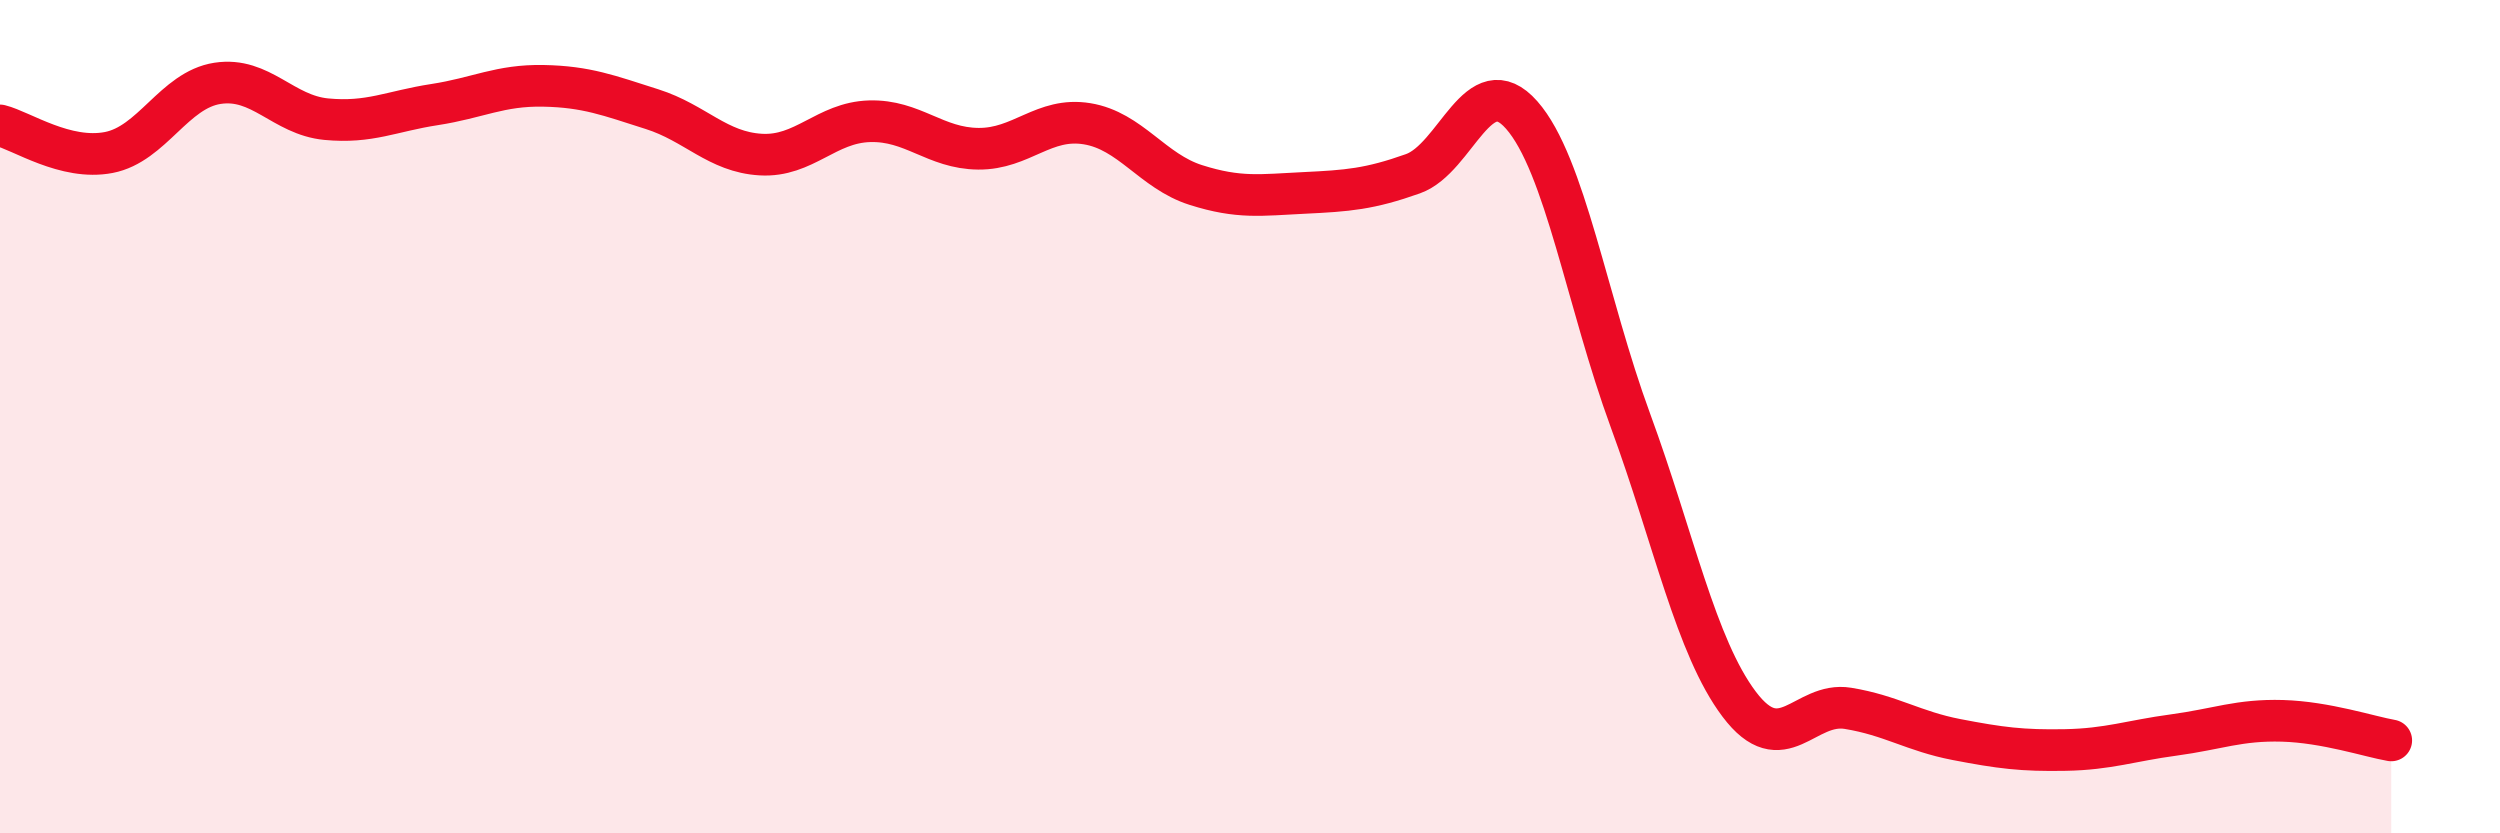
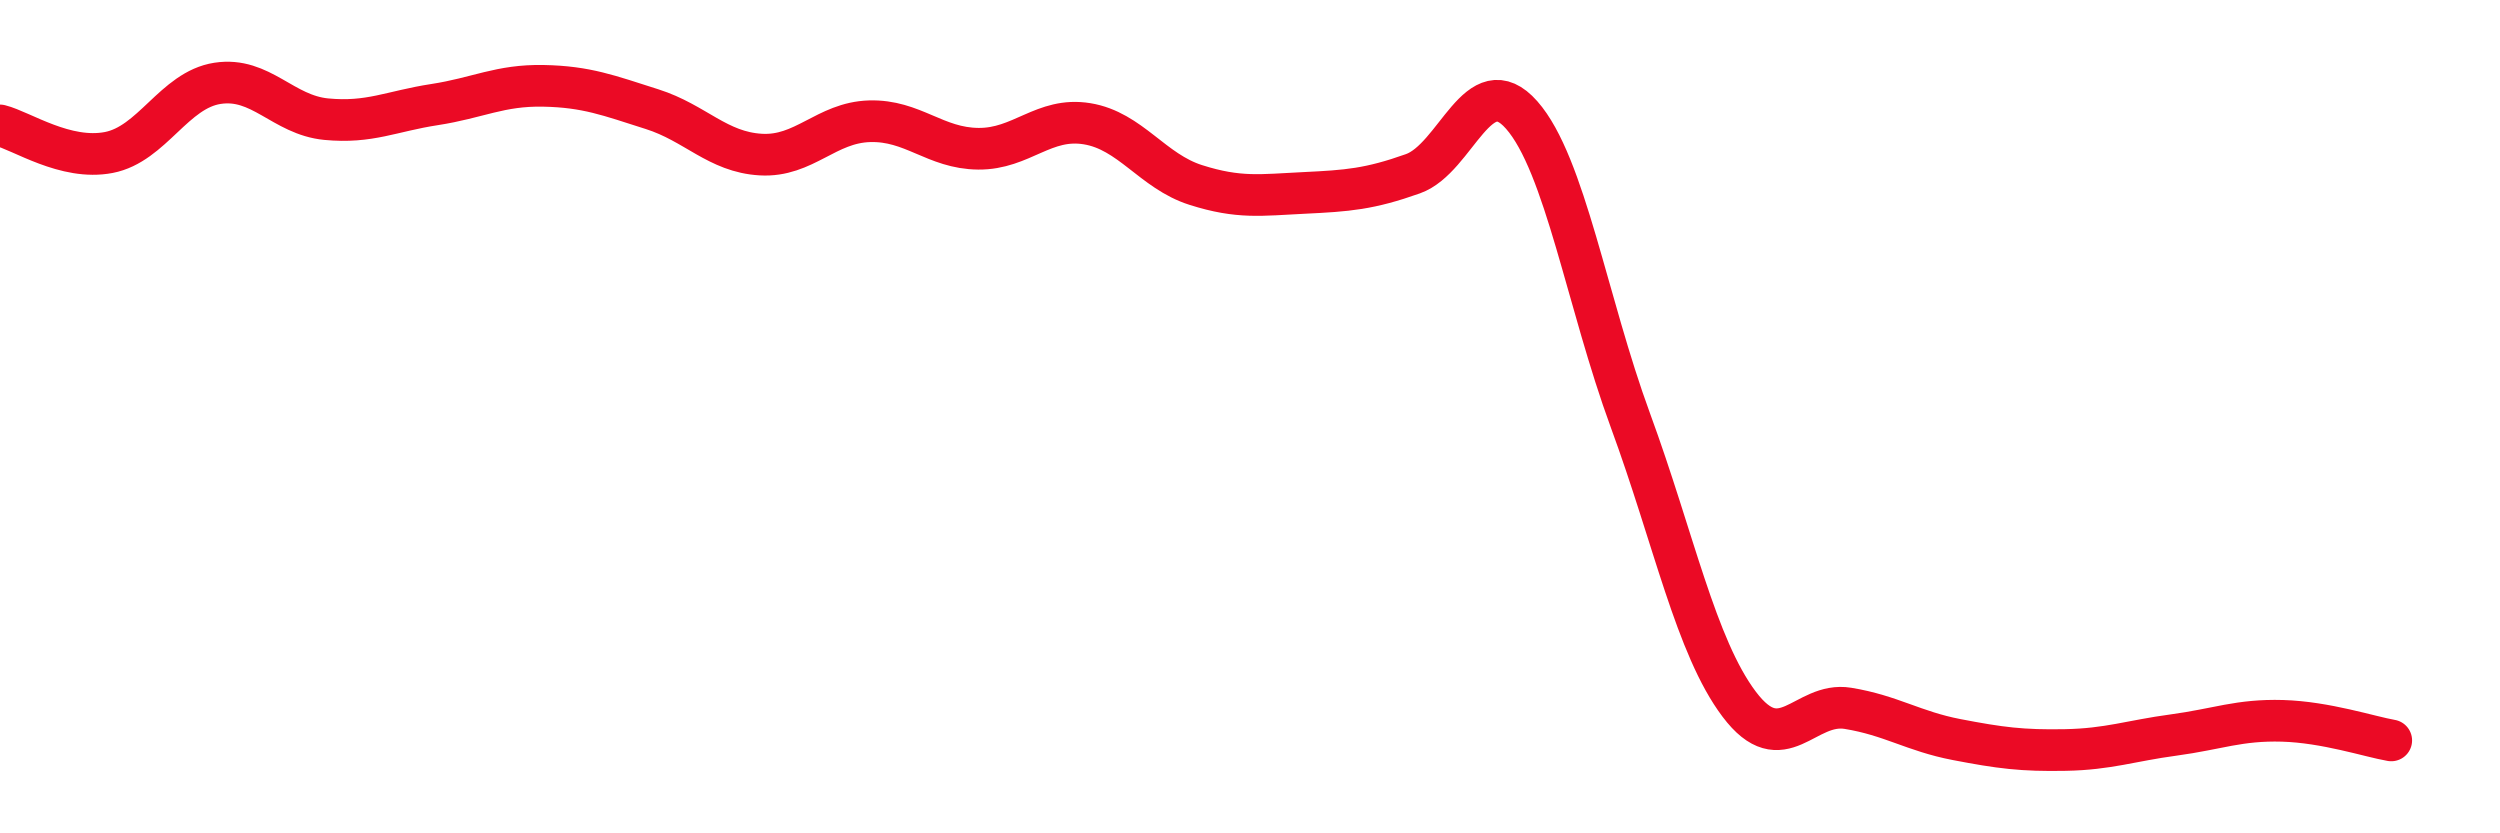
<svg xmlns="http://www.w3.org/2000/svg" width="60" height="20" viewBox="0 0 60 20">
-   <path d="M 0,3.01 C 0.52,3.14 1.57,3.86 2.61,3.66 C 3.65,3.46 4.18,2.16 5.22,2 C 6.26,1.84 6.79,2.76 7.83,2.86 C 8.87,2.96 9.39,2.67 10.43,2.51 C 11.47,2.35 12,2.04 13.04,2.06 C 14.08,2.08 14.61,2.29 15.65,2.62 C 16.69,2.95 17.22,3.65 18.26,3.71 C 19.3,3.77 19.83,2.94 20.87,2.91 C 21.91,2.88 22.44,3.56 23.48,3.57 C 24.52,3.58 25.05,2.8 26.09,2.97 C 27.13,3.14 27.66,4.11 28.7,4.44 C 29.74,4.77 30.26,4.68 31.3,4.63 C 32.34,4.58 32.87,4.54 33.91,4.17 C 34.95,3.8 35.48,1.58 36.52,2.76 C 37.56,3.94 38.09,7.26 39.13,10.09 C 40.17,12.92 40.7,15.52 41.74,16.9 C 42.78,18.28 43.31,16.83 44.35,17 C 45.39,17.17 45.92,17.55 46.96,17.75 C 48,17.95 48.53,18.02 49.57,18 C 50.61,17.98 51.13,17.78 52.17,17.64 C 53.21,17.5 53.74,17.27 54.78,17.3 C 55.82,17.33 56.87,17.68 57.39,17.77L57.39 20L0 20Z" fill="#EB0A25" opacity="0.1" stroke-linecap="round" stroke-linejoin="round" />
  <path d="M 0,3.01 C 0.52,3.14 1.57,3.86 2.61,3.66 C 3.65,3.46 4.18,2.16 5.22,2 C 6.26,1.84 6.79,2.76 7.83,2.86 C 8.87,2.96 9.39,2.67 10.43,2.51 C 11.47,2.35 12,2.04 13.04,2.06 C 14.08,2.08 14.61,2.29 15.65,2.62 C 16.69,2.95 17.22,3.65 18.26,3.71 C 19.3,3.77 19.83,2.94 20.87,2.91 C 21.91,2.88 22.44,3.56 23.48,3.57 C 24.52,3.58 25.05,2.8 26.09,2.97 C 27.13,3.14 27.66,4.11 28.7,4.44 C 29.74,4.77 30.26,4.68 31.3,4.63 C 32.34,4.58 32.87,4.54 33.91,4.17 C 34.95,3.8 35.48,1.58 36.52,2.76 C 37.56,3.94 38.09,7.26 39.13,10.09 C 40.17,12.92 40.7,15.52 41.74,16.9 C 42.78,18.28 43.31,16.83 44.35,17 C 45.39,17.17 45.92,17.55 46.96,17.75 C 48,17.95 48.53,18.02 49.57,18 C 50.61,17.98 51.13,17.78 52.17,17.64 C 53.21,17.5 53.74,17.27 54.78,17.3 C 55.82,17.33 56.87,17.68 57.39,17.77" stroke="#EB0A25" stroke-width="1" fill="none" stroke-linecap="round" stroke-linejoin="round" />
</svg>